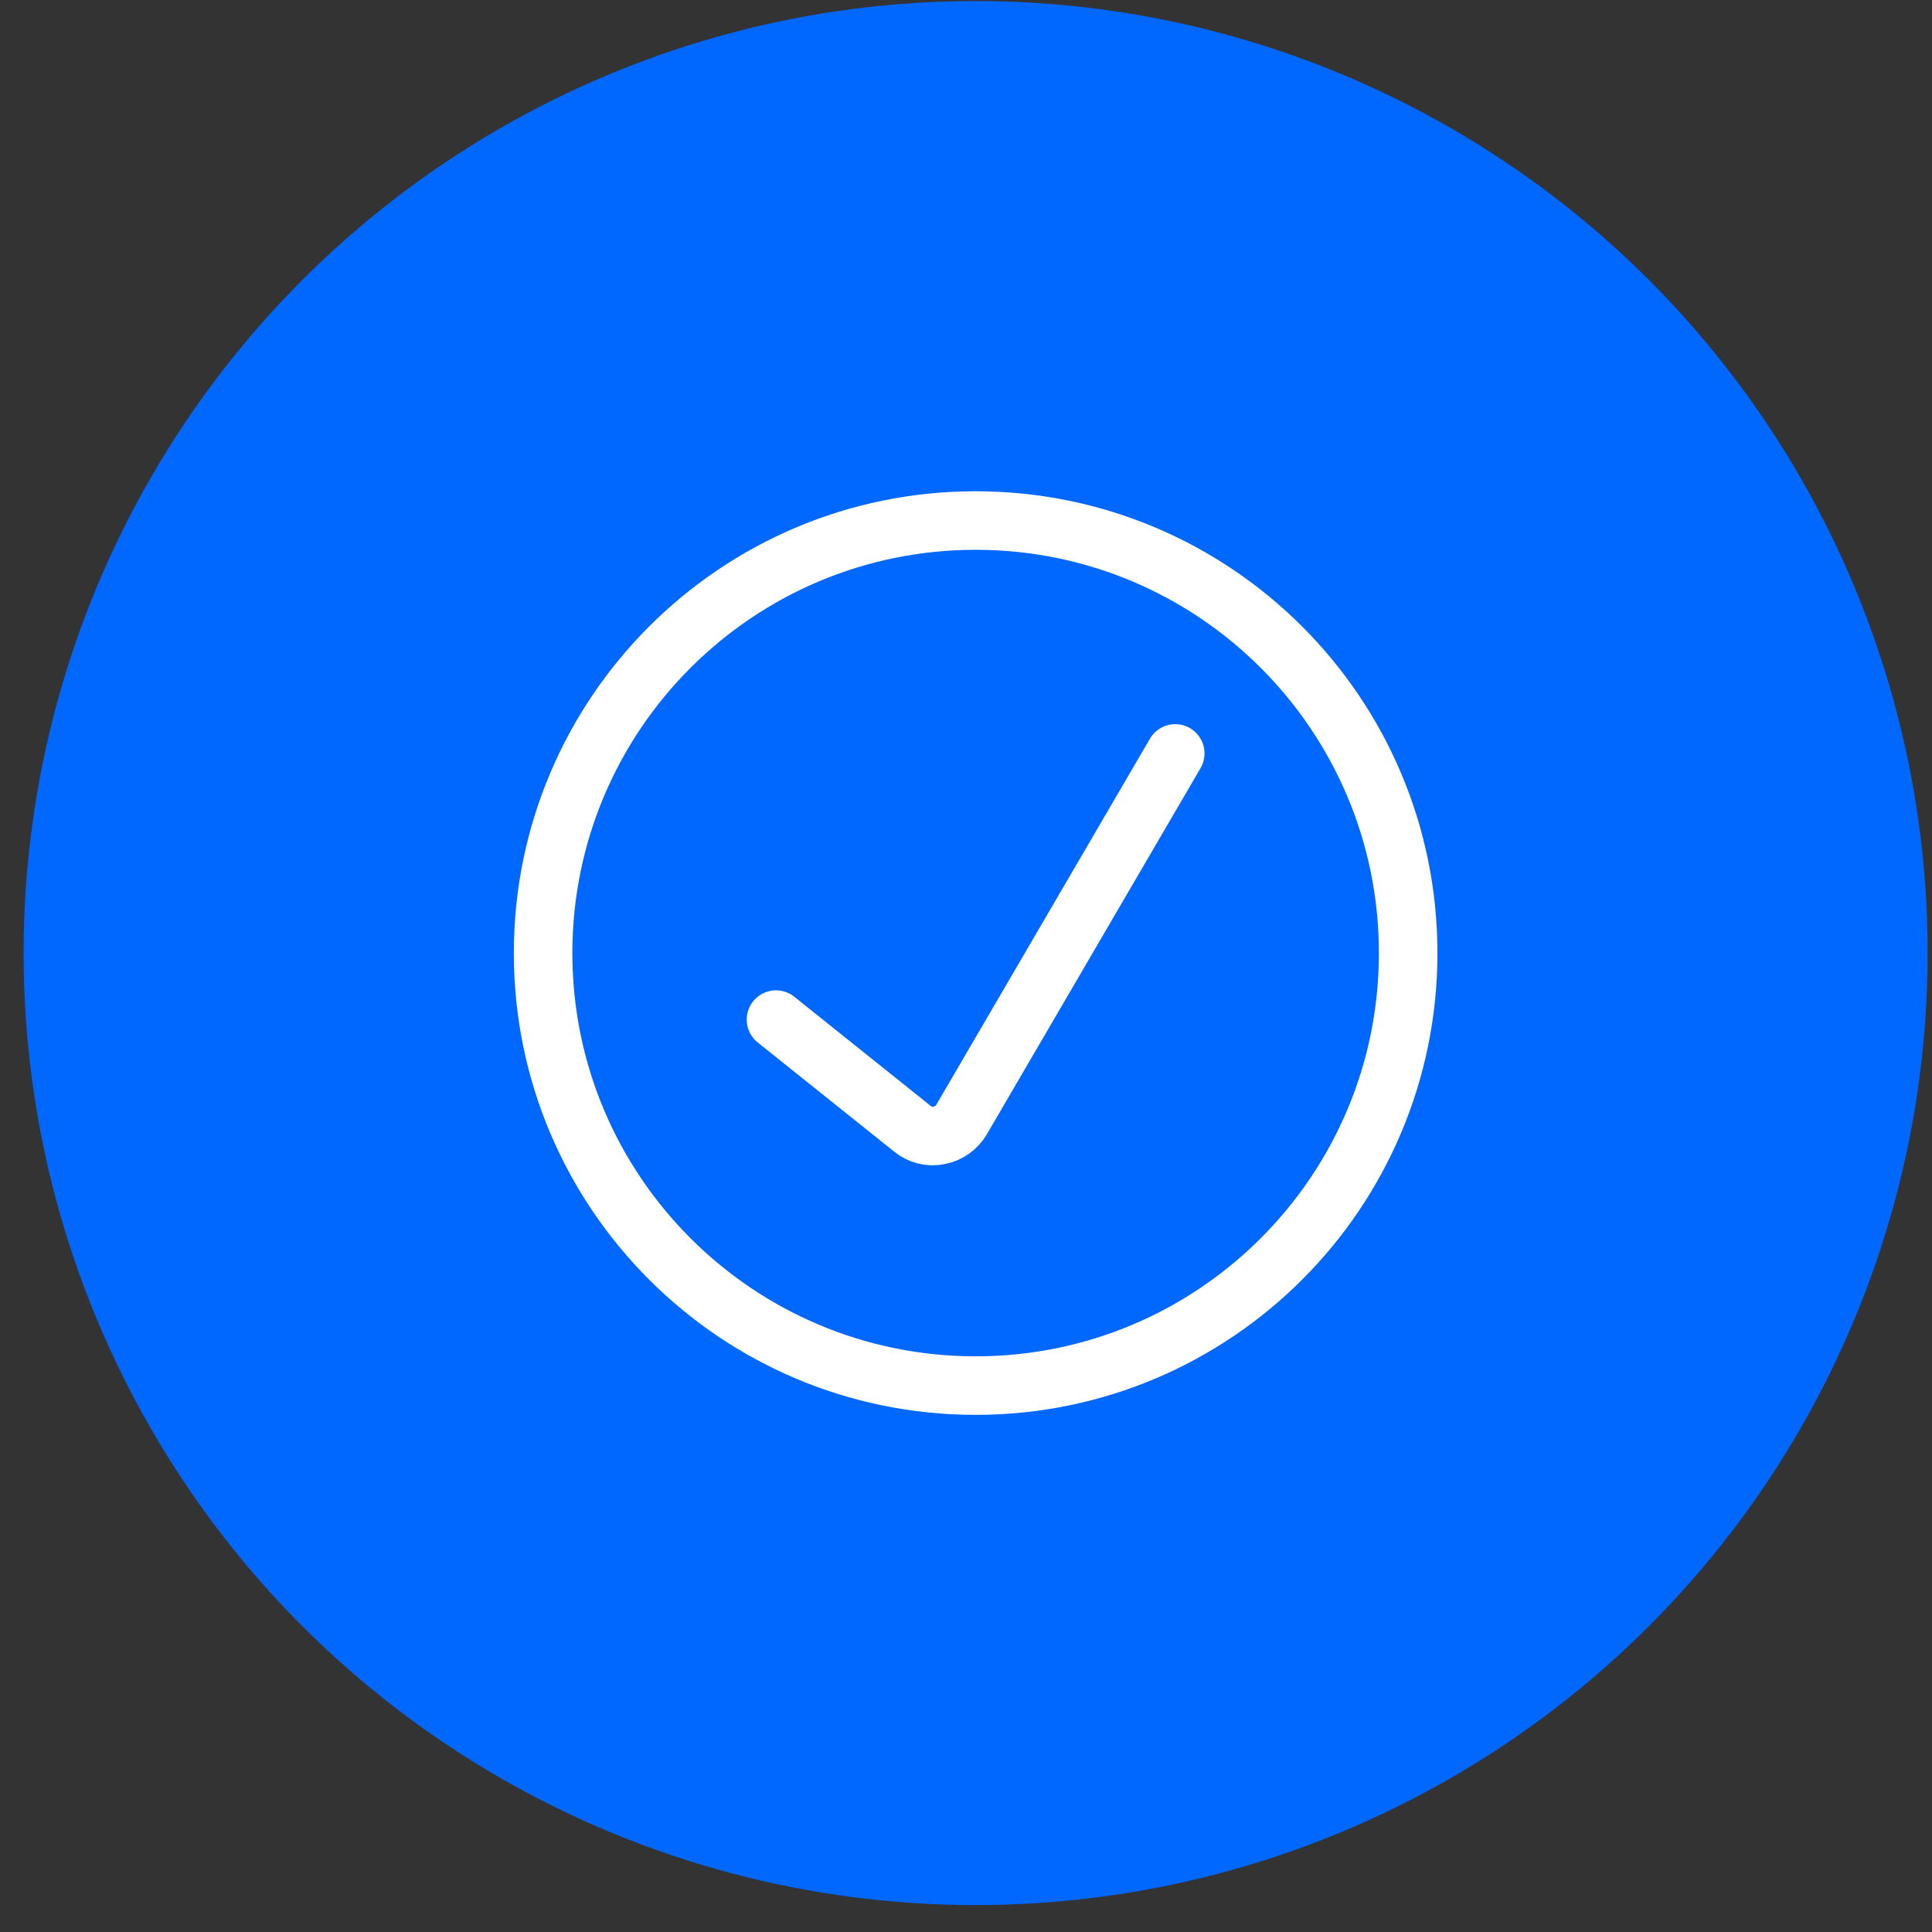
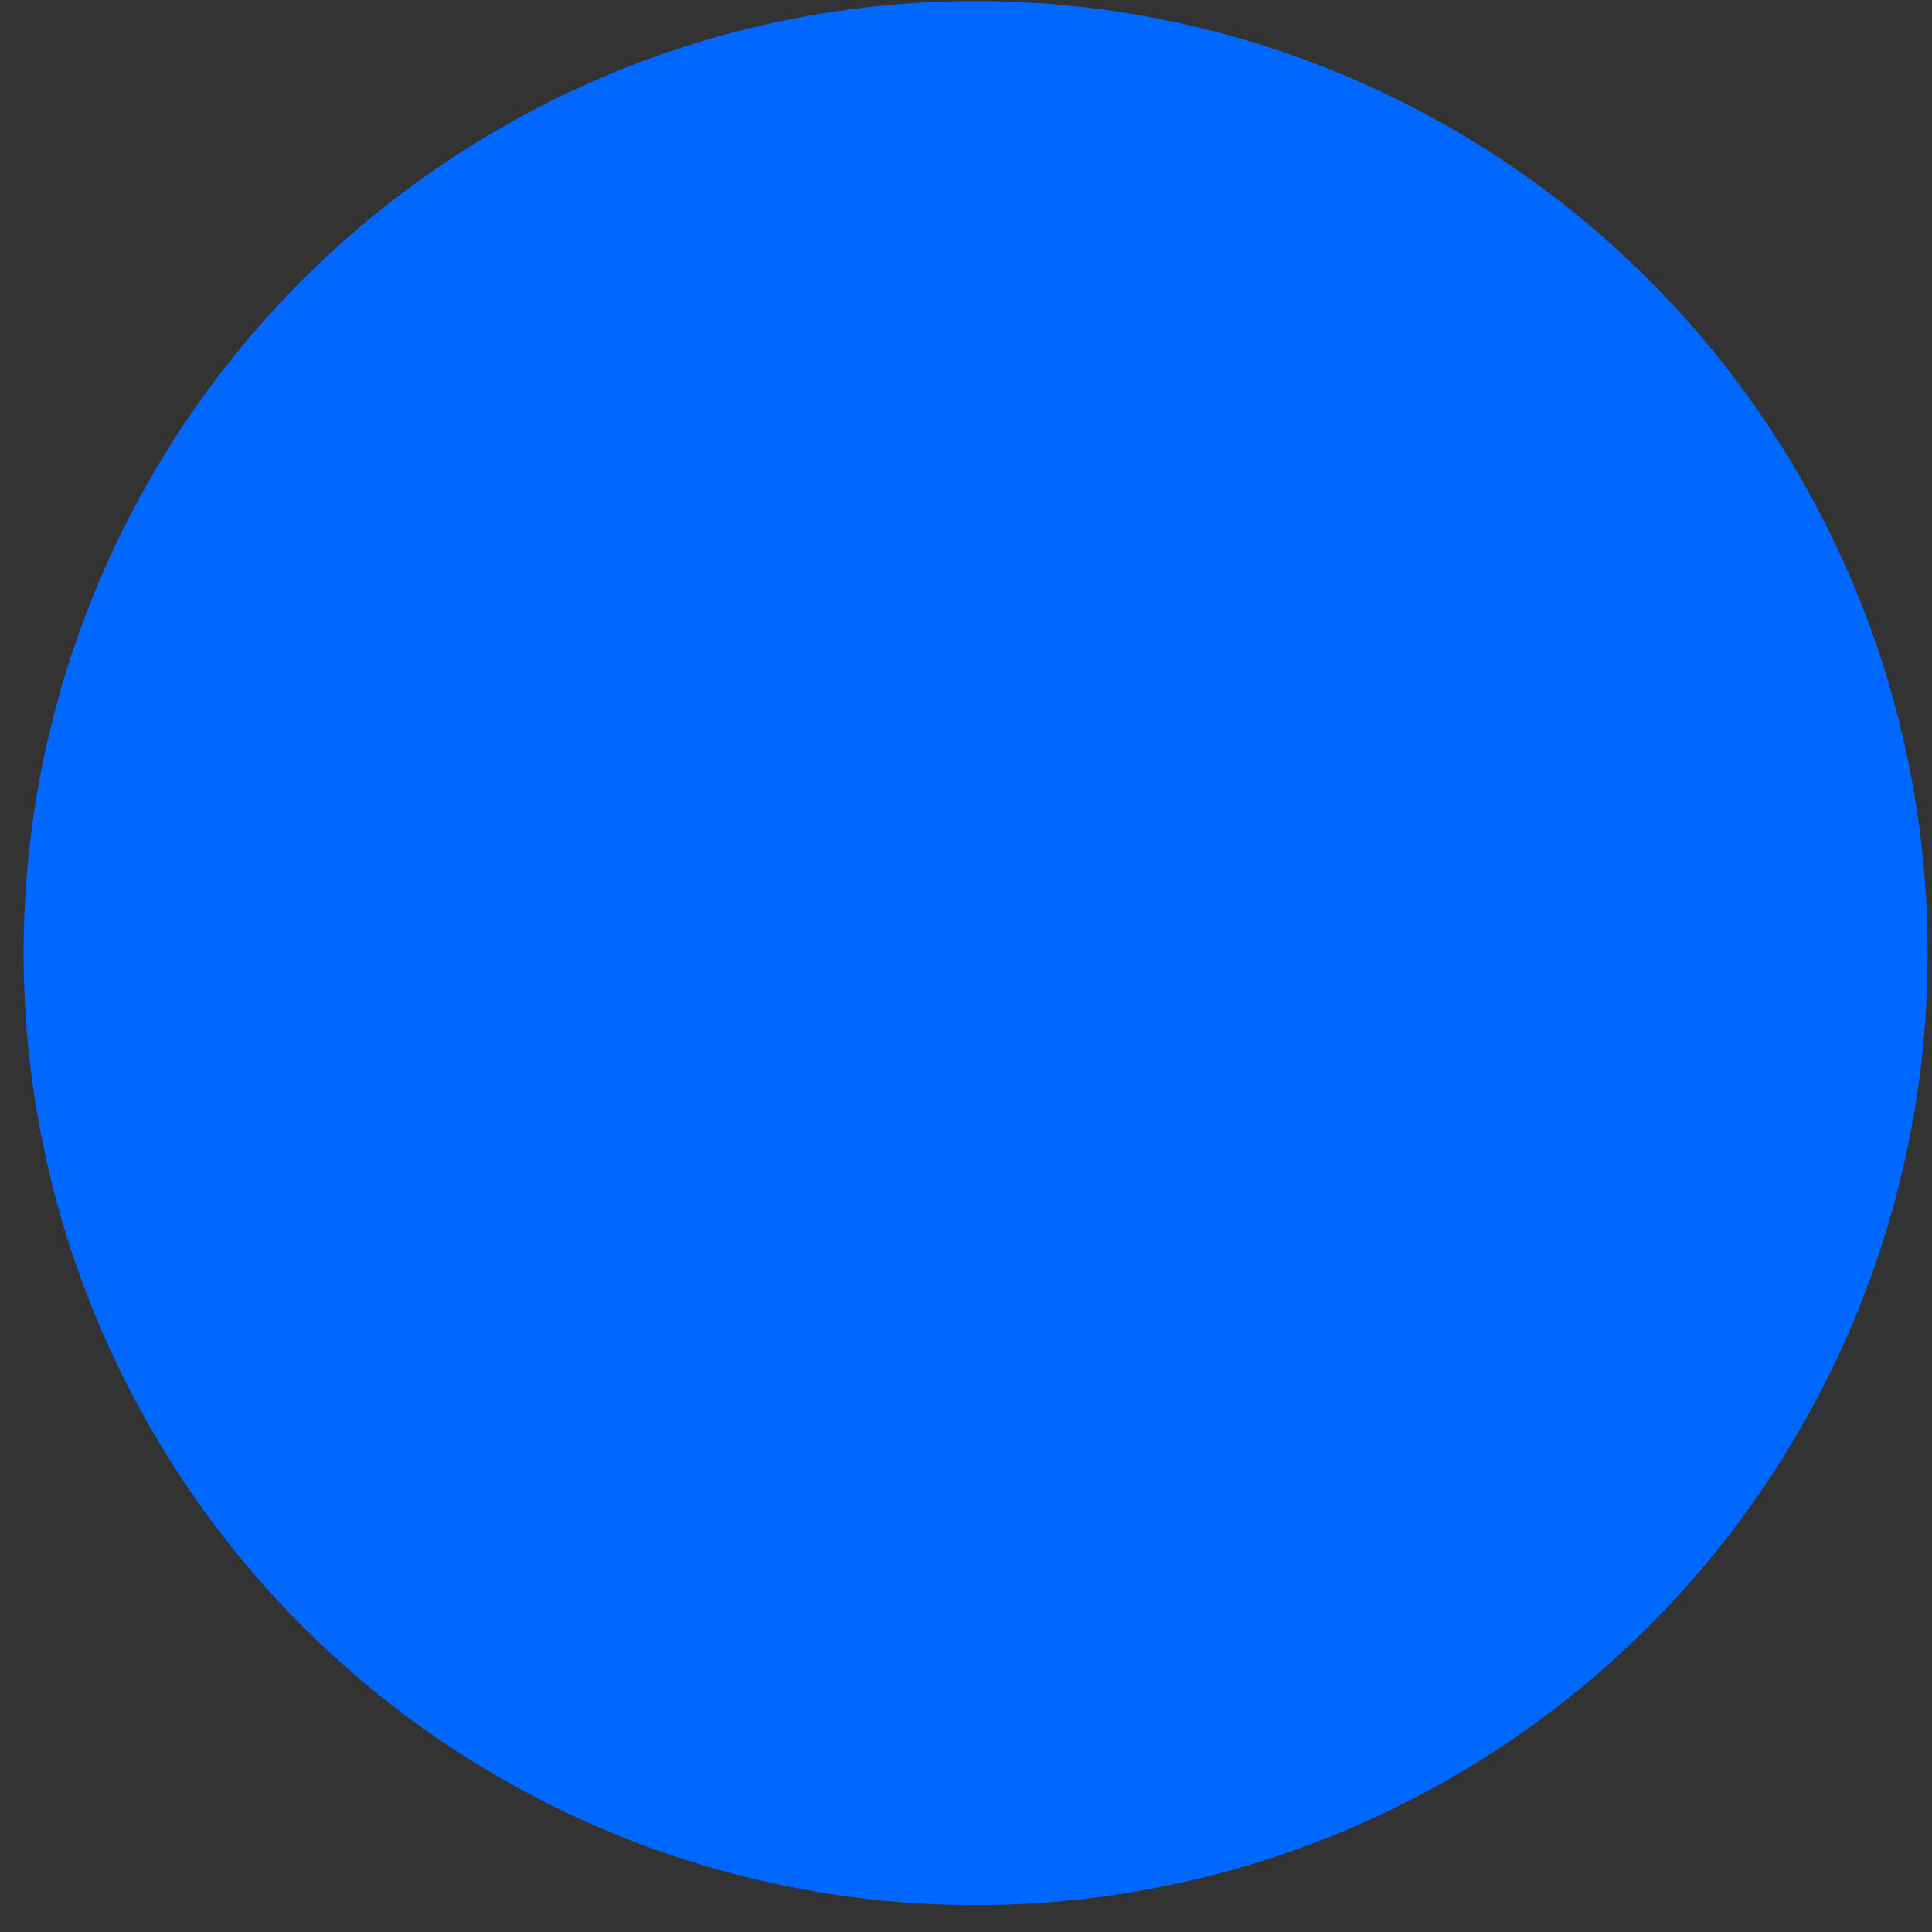
<svg xmlns="http://www.w3.org/2000/svg" width="66" height="66" viewBox="0 0 66 66" fill="none">
  <rect x="0" y="0" width="66" height="66" fill="#333333" stroke="none" />
  <circle cx="33.329" cy="32.558" r="32.523" fill="#0067FF" />
-   <path d="M26.509 34.831L31.169 38.559C31.294 38.663 31.441 38.736 31.598 38.776C31.755 38.815 31.919 38.819 32.078 38.787C32.239 38.757 32.391 38.692 32.524 38.598C32.658 38.504 32.769 38.382 32.851 38.241L40.148 25.738" stroke="white" stroke-width="2" stroke-linecap="round" stroke-linejoin="round" />
-   <path d="M33.329 47.334C41.49 47.334 48.105 40.719 48.105 32.558C48.105 24.397 41.49 17.782 33.329 17.782C25.168 17.782 18.553 24.397 18.553 32.558C18.553 40.719 25.168 47.334 33.329 47.334Z" stroke="white" stroke-width="2" stroke-linecap="round" stroke-linejoin="round" />
</svg>